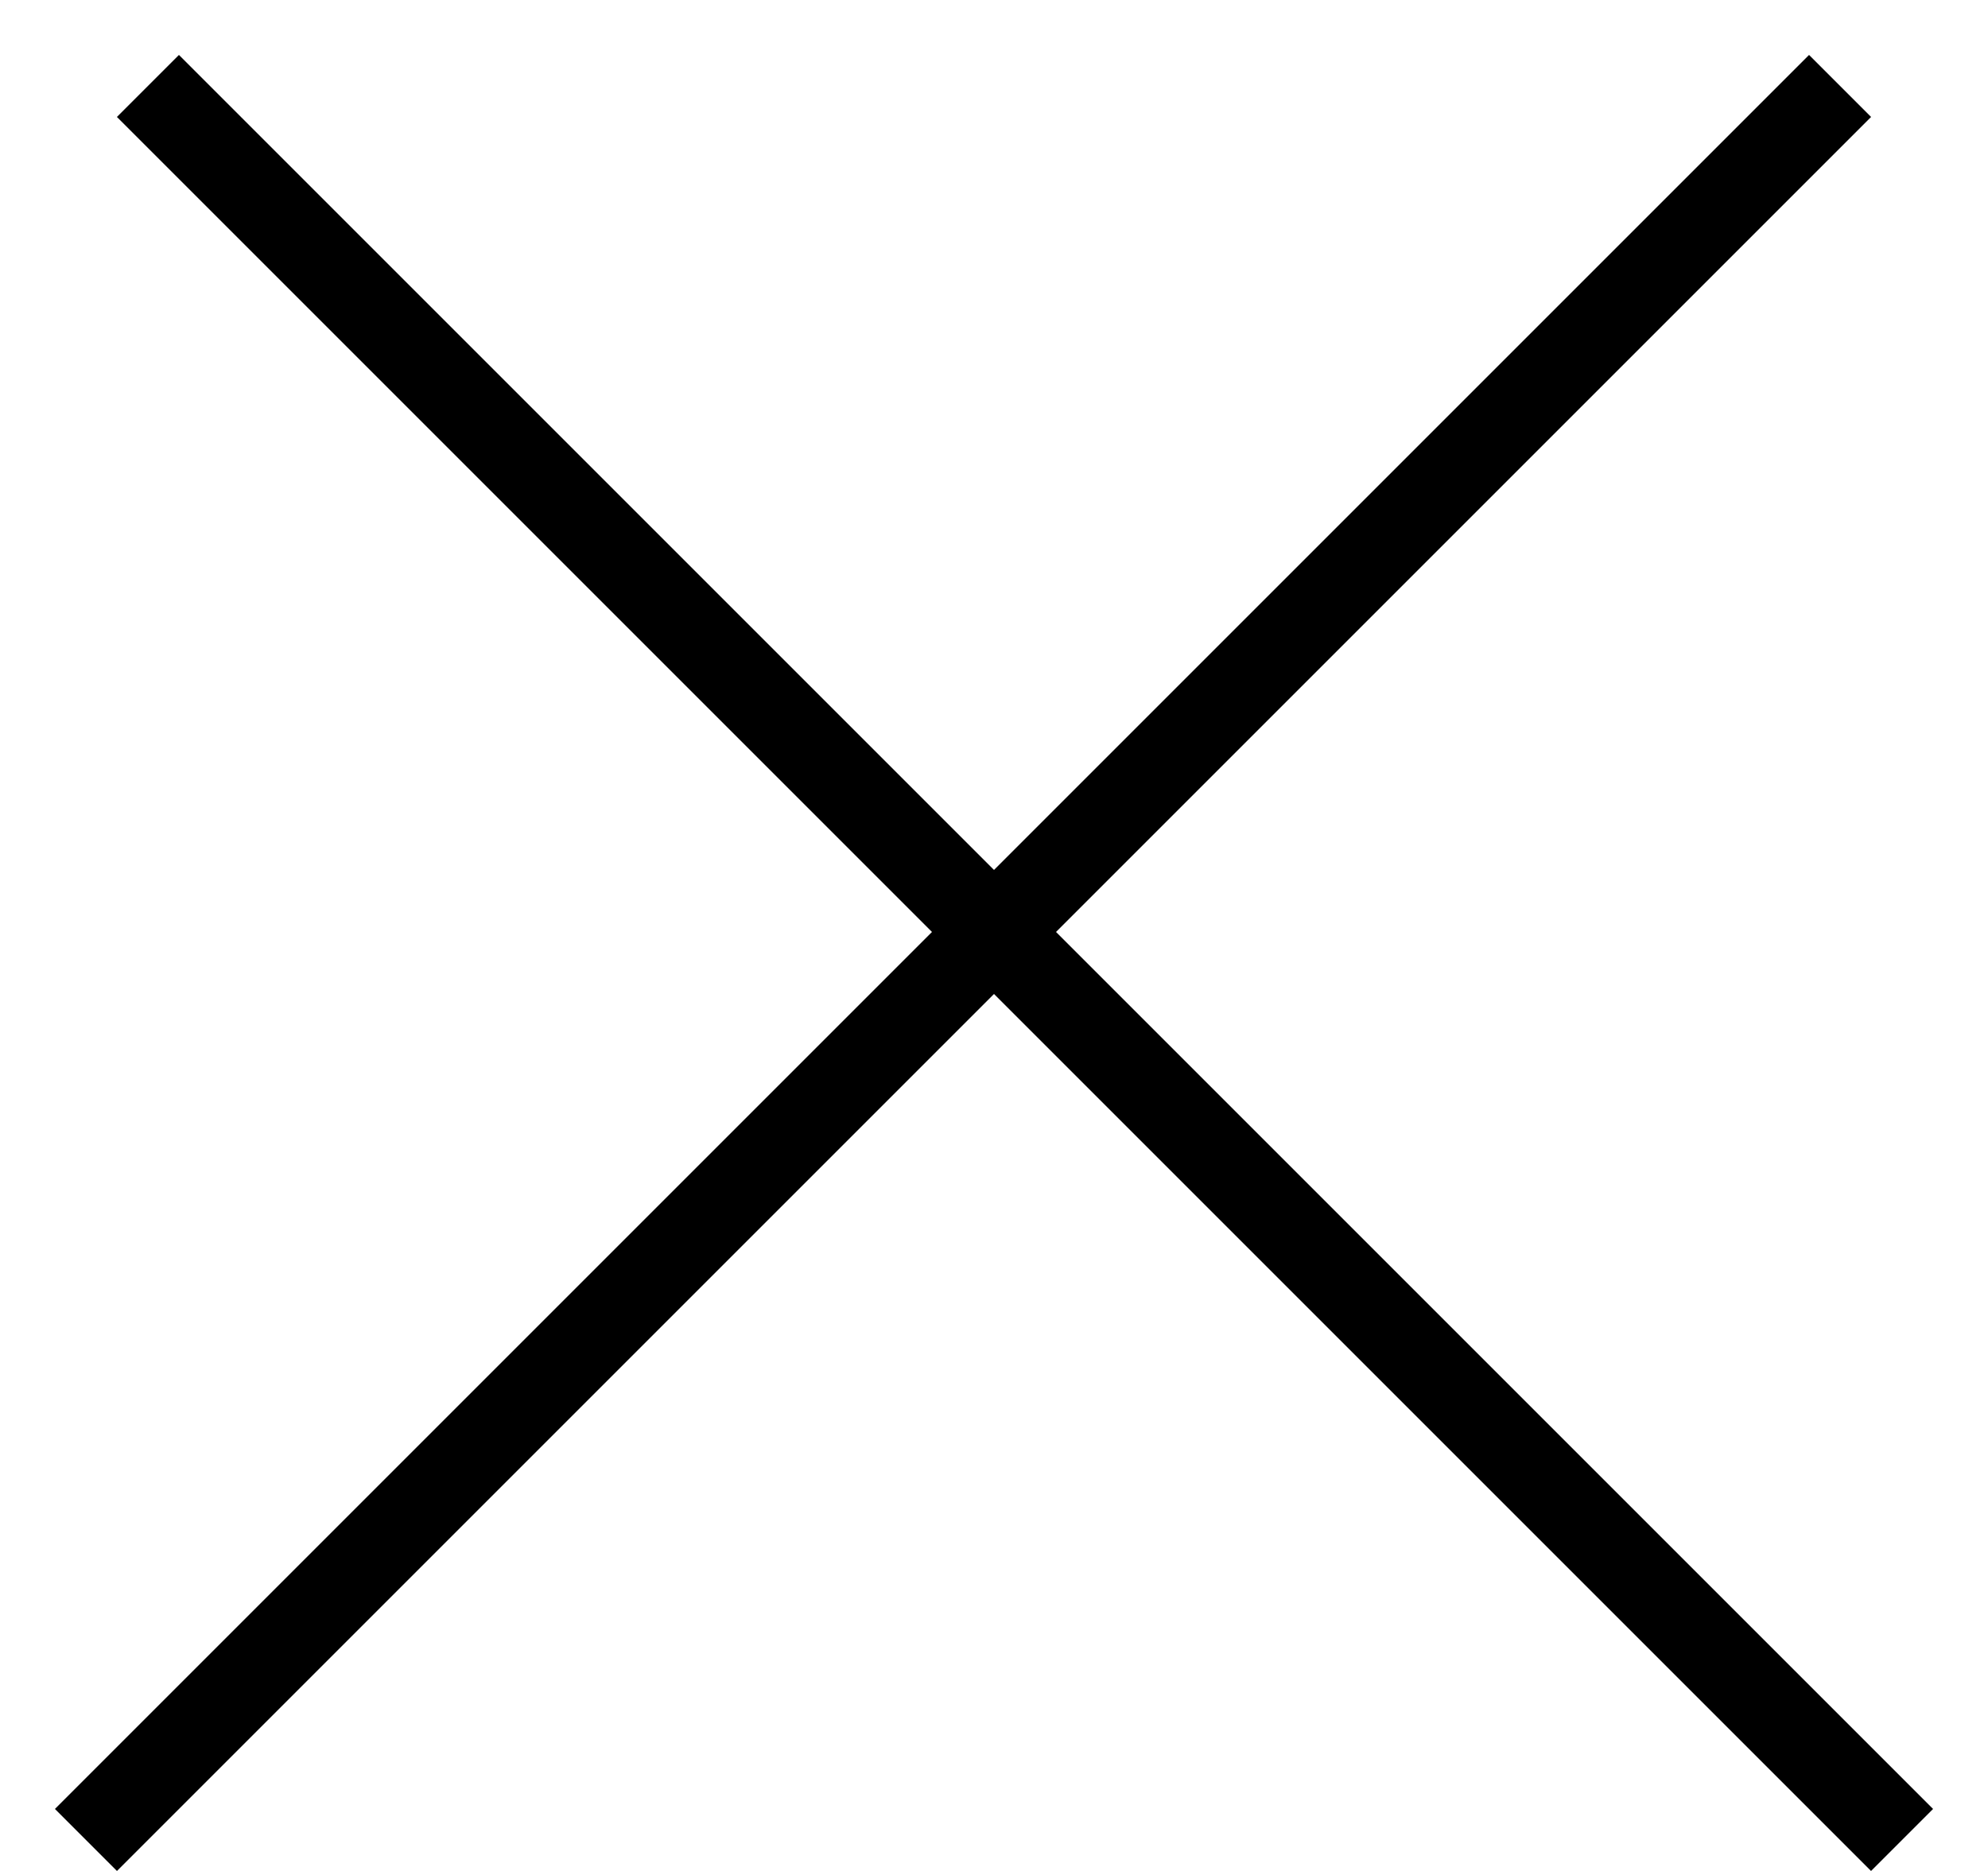
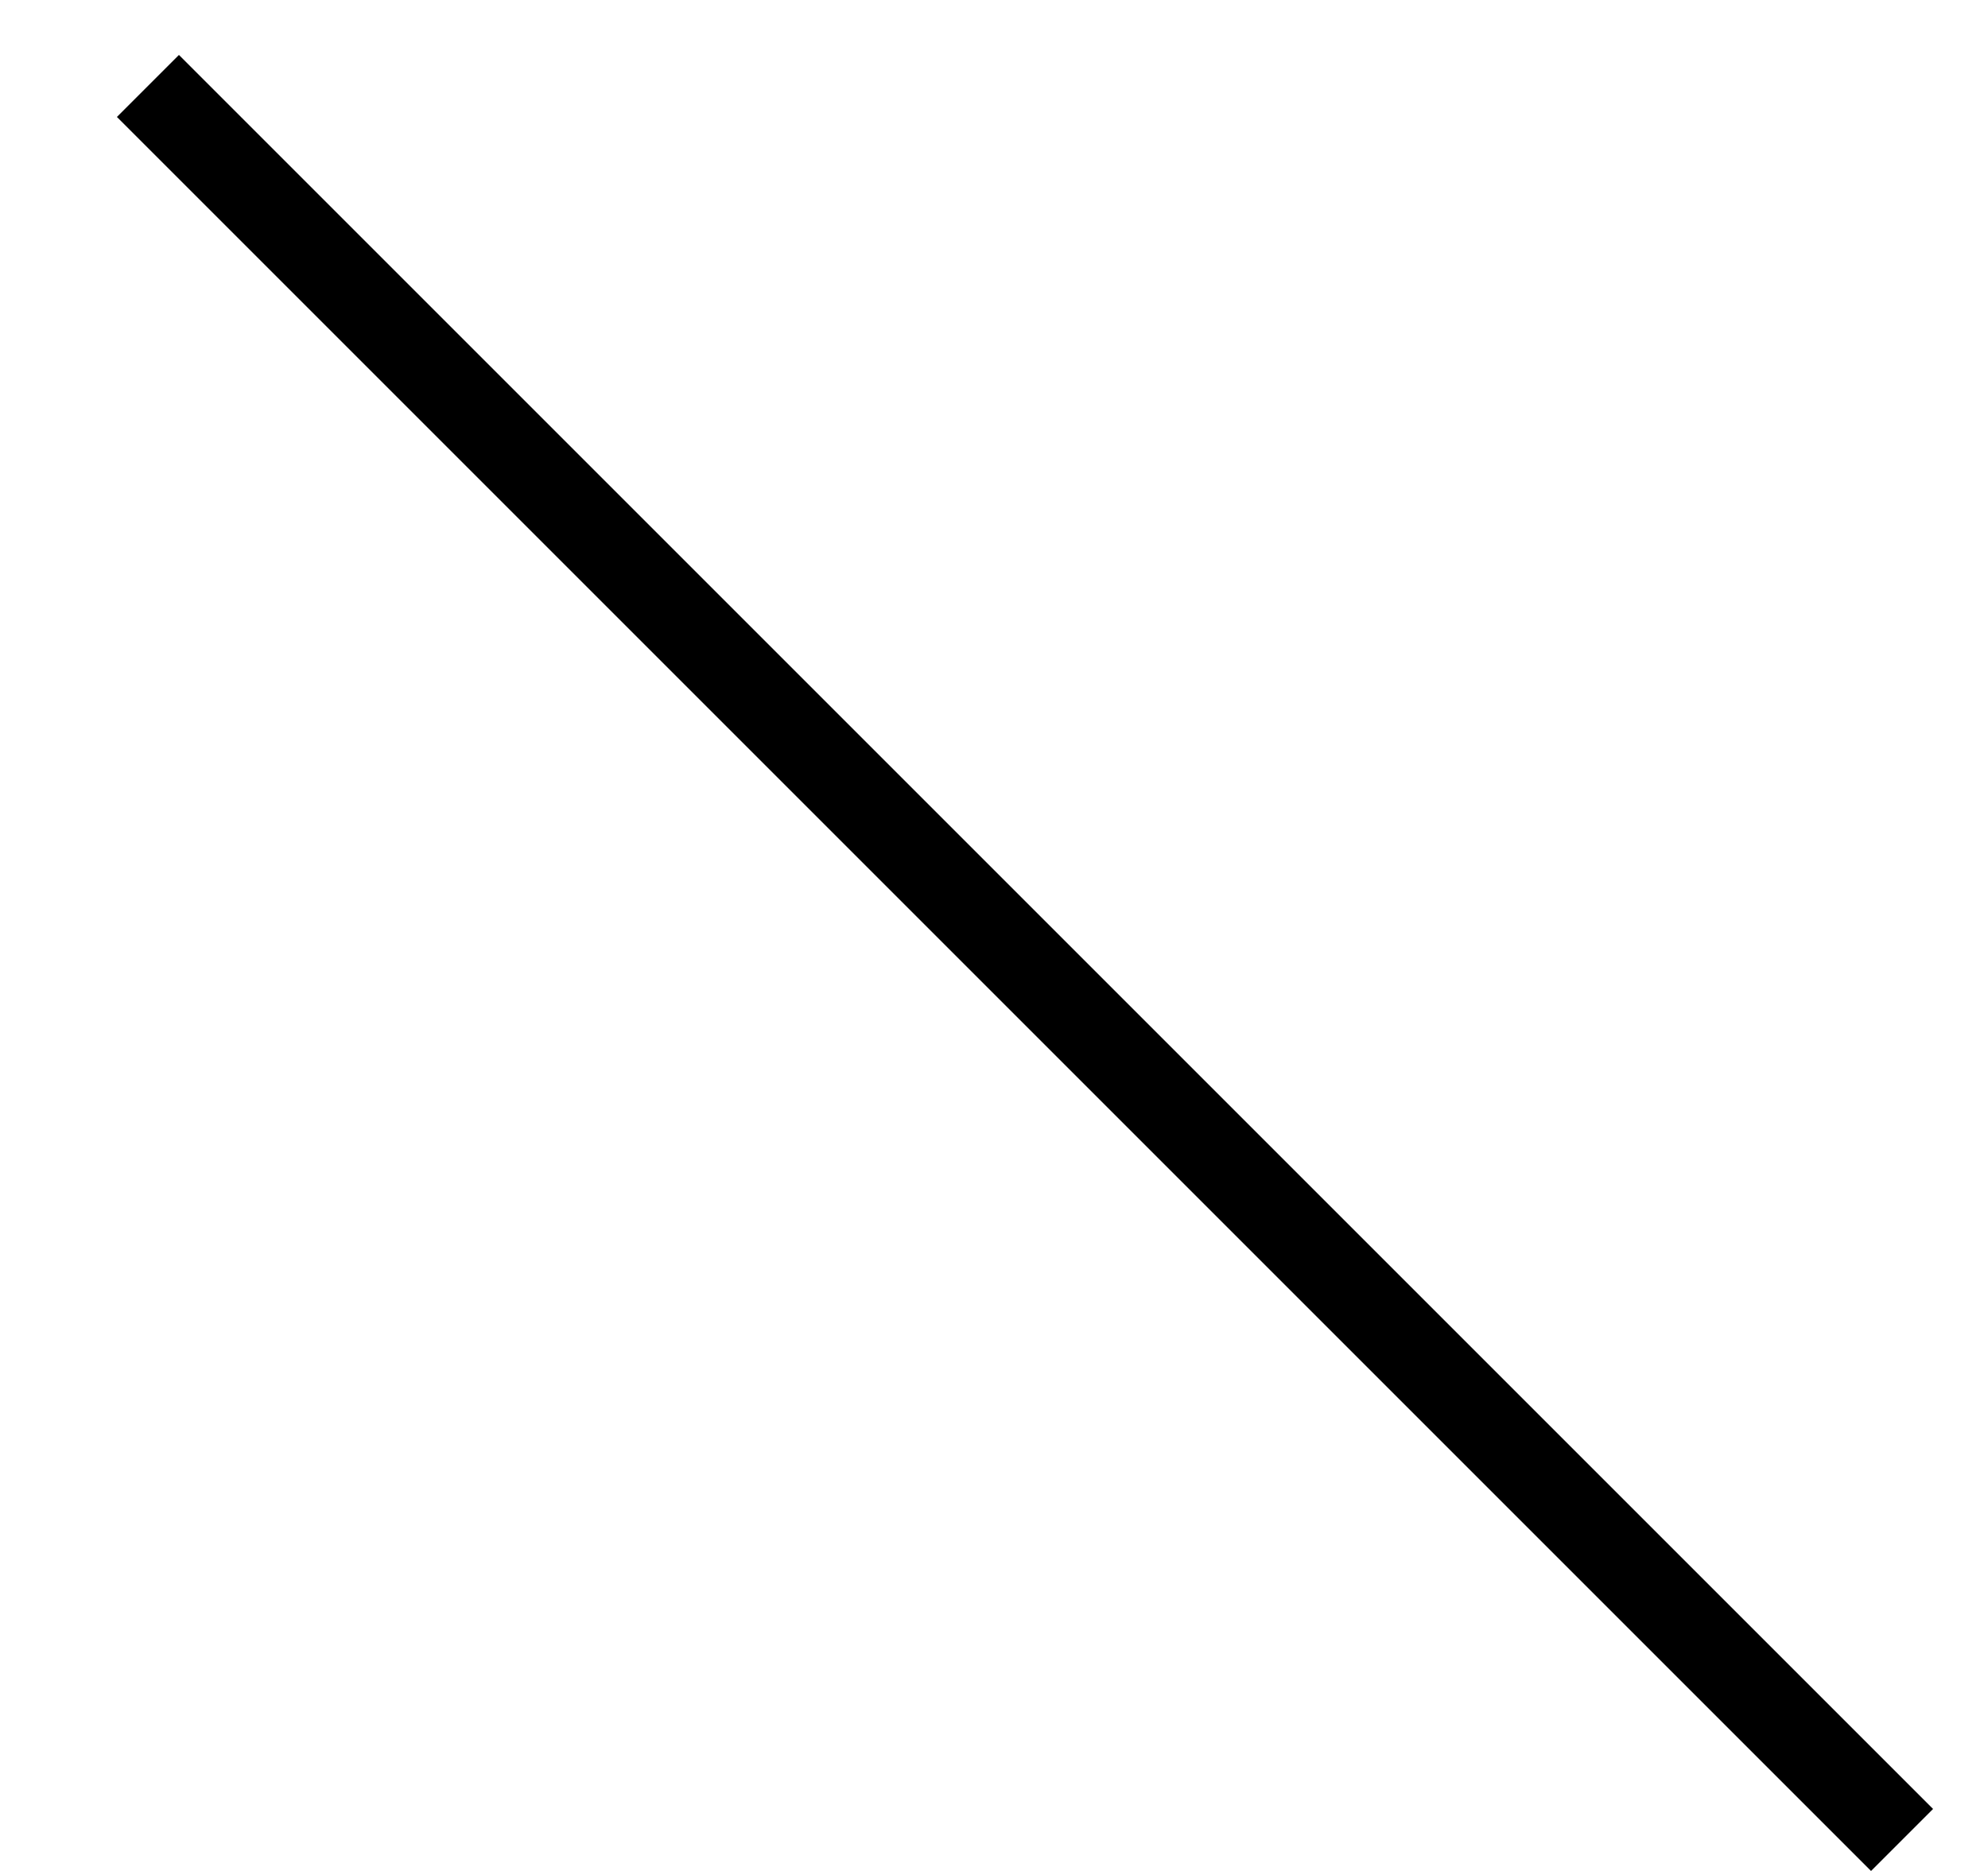
<svg xmlns="http://www.w3.org/2000/svg" width="34" height="32" viewBox="0 0 34 32" fill="none">
  <line x1="2.53" y1="1.47" x2="32.53" y2="31.47" stroke="black" stroke-width="1.5" />
-   <line x1="1.47" y1="31.47" x2="31.47" y2="1.47" stroke="black" stroke-width="1.5" />
</svg>